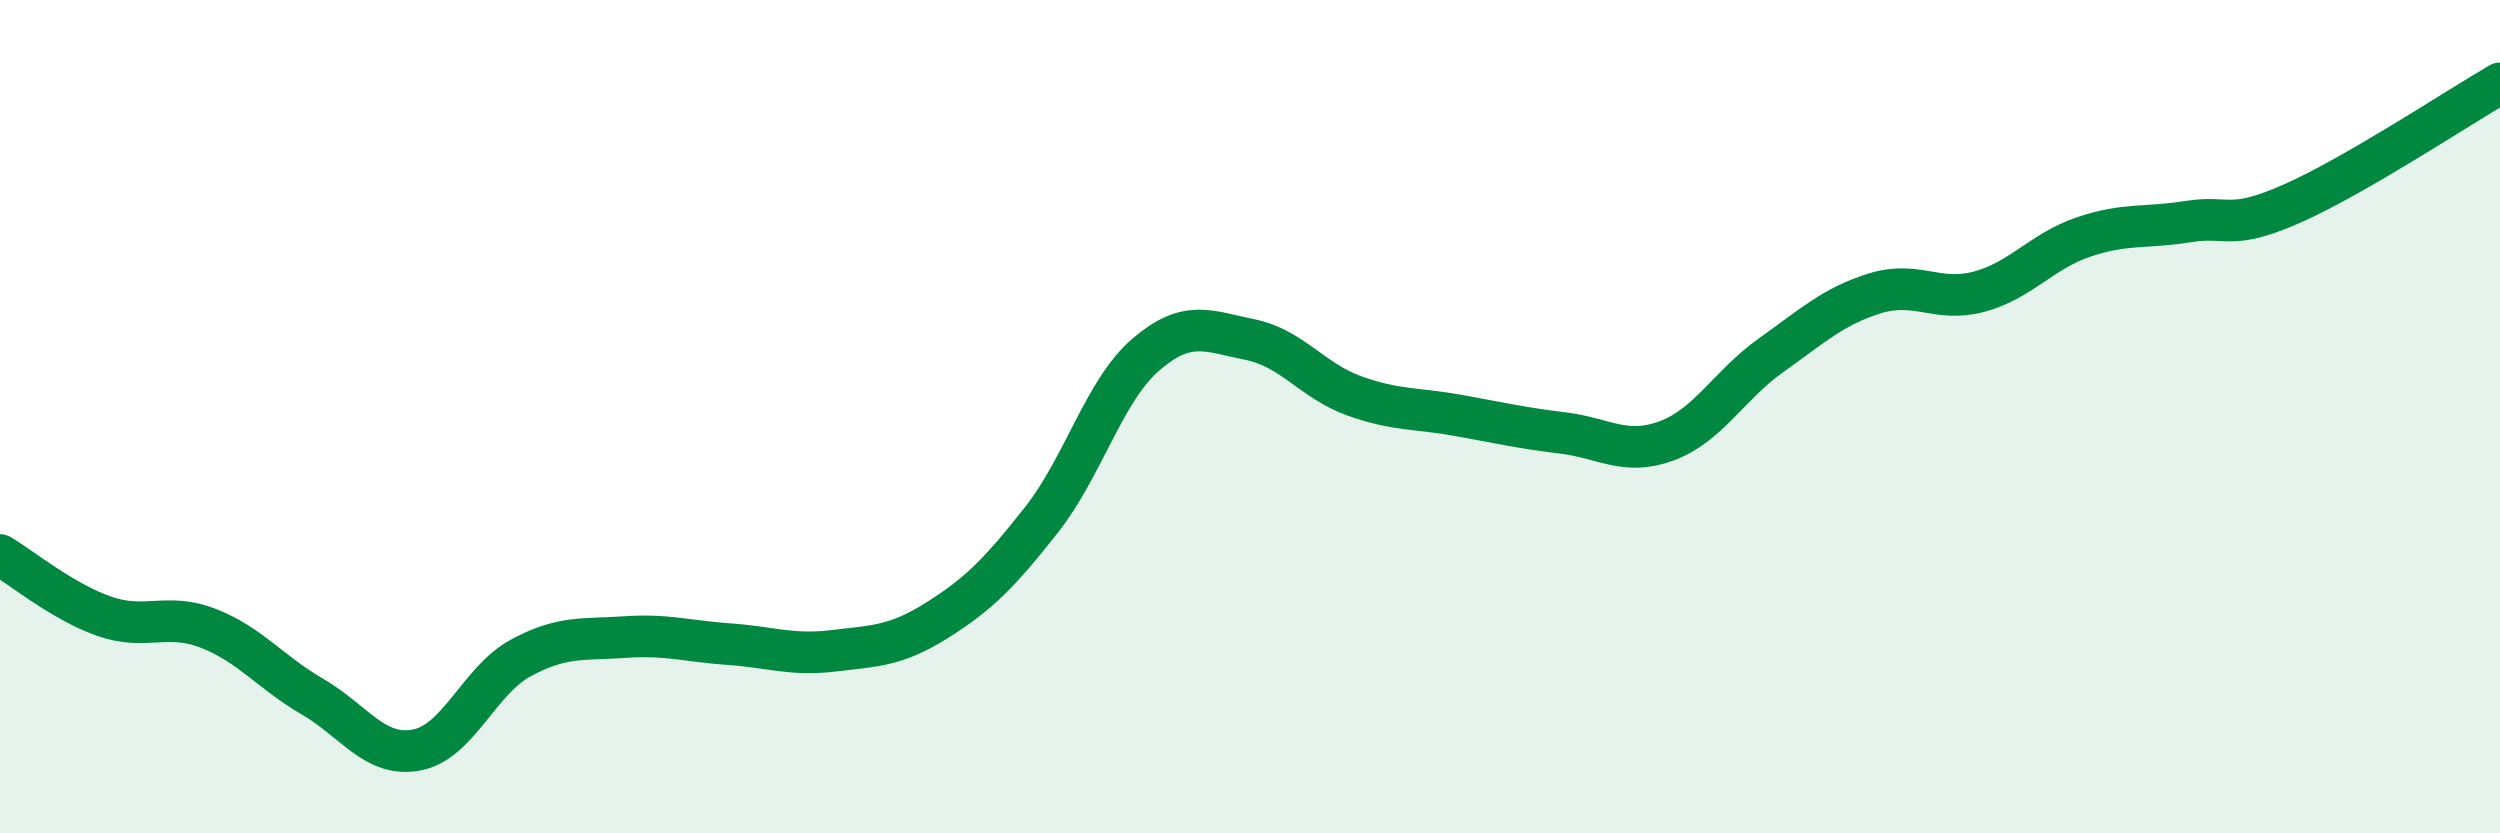
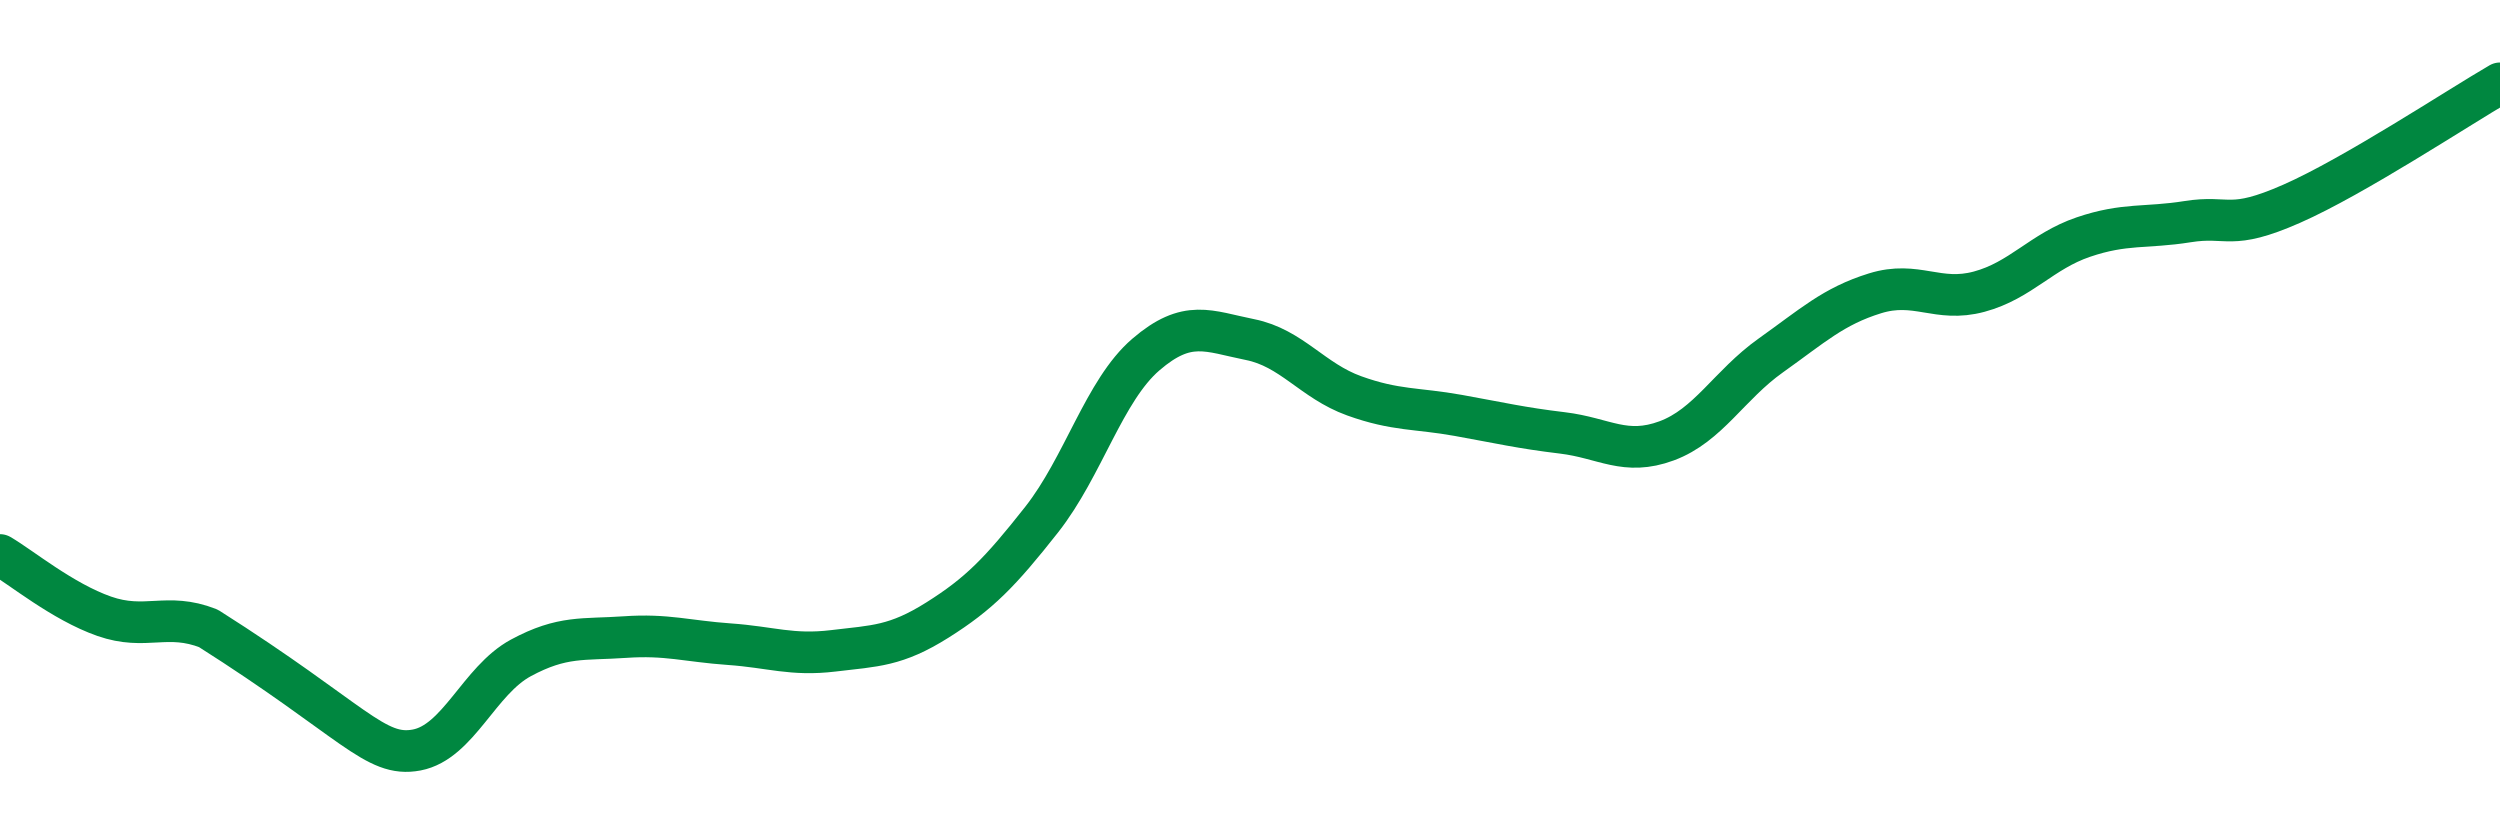
<svg xmlns="http://www.w3.org/2000/svg" width="60" height="20" viewBox="0 0 60 20">
-   <path d="M 0,13.32 C 0.5,13.61 1.5,14.44 2.5,14.79 C 3.5,15.14 4,14.69 5,15.08 C 6,15.47 6.5,16.14 7.5,16.72 C 8.5,17.3 9,18.19 10,18 C 11,17.81 11.5,16.33 12.5,15.79 C 13.5,15.25 14,15.36 15,15.29 C 16,15.22 16.5,15.39 17.5,15.46 C 18.5,15.53 19,15.74 20,15.62 C 21,15.5 21.5,15.51 22.5,14.88 C 23.5,14.25 24,13.74 25,12.47 C 26,11.2 26.5,9.37 27.5,8.51 C 28.5,7.65 29,7.95 30,8.15 C 31,8.35 31.5,9.14 32.5,9.5 C 33.5,9.86 34,9.79 35,9.97 C 36,10.15 36.5,10.27 37.5,10.39 C 38.5,10.51 39,10.95 40,10.58 C 41,10.21 41.5,9.24 42.5,8.53 C 43.5,7.82 44,7.35 45,7.04 C 46,6.73 46.5,7.27 47.5,7 C 48.5,6.73 49,6.03 50,5.69 C 51,5.35 51.5,5.48 52.5,5.32 C 53.5,5.16 53.5,5.55 55,4.89 C 56.5,4.23 59,2.58 60,2L60 20L0 20Z" fill="#008740" opacity="0.1" stroke-linecap="round" stroke-linejoin="round" />
-   <path d="M 0,13.32 C 0.5,13.61 1.5,14.44 2.5,14.79 C 3.5,15.14 4,14.69 5,15.08 C 6,15.47 6.5,16.14 7.5,16.72 C 8.5,17.3 9,18.19 10,18 C 11,17.81 11.5,16.33 12.5,15.79 C 13.5,15.25 14,15.36 15,15.29 C 16,15.22 16.5,15.39 17.5,15.46 C 18.5,15.53 19,15.74 20,15.62 C 21,15.5 21.5,15.51 22.5,14.88 C 23.5,14.25 24,13.74 25,12.47 C 26,11.2 26.5,9.37 27.5,8.51 C 28.5,7.65 29,7.95 30,8.15 C 31,8.35 31.5,9.14 32.5,9.5 C 33.5,9.86 34,9.79 35,9.97 C 36,10.15 36.5,10.27 37.5,10.39 C 38.5,10.51 39,10.95 40,10.58 C 41,10.21 41.5,9.24 42.5,8.53 C 43.5,7.82 44,7.35 45,7.04 C 46,6.73 46.5,7.27 47.5,7 C 48.5,6.73 49,6.03 50,5.69 C 51,5.35 51.5,5.48 52.5,5.32 C 53.5,5.16 53.5,5.55 55,4.89 C 56.5,4.23 59,2.58 60,2" stroke="#008740" stroke-width="1" fill="none" stroke-linecap="round" stroke-linejoin="round" />
+   <path d="M 0,13.32 C 0.5,13.61 1.5,14.44 2.5,14.79 C 3.5,15.14 4,14.69 5,15.08 C 8.5,17.3 9,18.19 10,18 C 11,17.81 11.5,16.33 12.5,15.79 C 13.5,15.25 14,15.36 15,15.29 C 16,15.22 16.5,15.39 17.5,15.46 C 18.5,15.53 19,15.74 20,15.62 C 21,15.5 21.5,15.51 22.5,14.88 C 23.5,14.25 24,13.74 25,12.47 C 26,11.2 26.5,9.37 27.5,8.51 C 28.5,7.65 29,7.95 30,8.15 C 31,8.35 31.5,9.14 32.5,9.5 C 33.5,9.86 34,9.79 35,9.97 C 36,10.15 36.5,10.27 37.5,10.39 C 38.5,10.51 39,10.95 40,10.58 C 41,10.21 41.5,9.24 42.5,8.53 C 43.5,7.82 44,7.35 45,7.04 C 46,6.73 46.5,7.27 47.5,7 C 48.5,6.73 49,6.03 50,5.69 C 51,5.35 51.5,5.48 52.5,5.32 C 53.5,5.16 53.5,5.55 55,4.89 C 56.5,4.23 59,2.58 60,2" stroke="#008740" stroke-width="1" fill="none" stroke-linecap="round" stroke-linejoin="round" />
</svg>